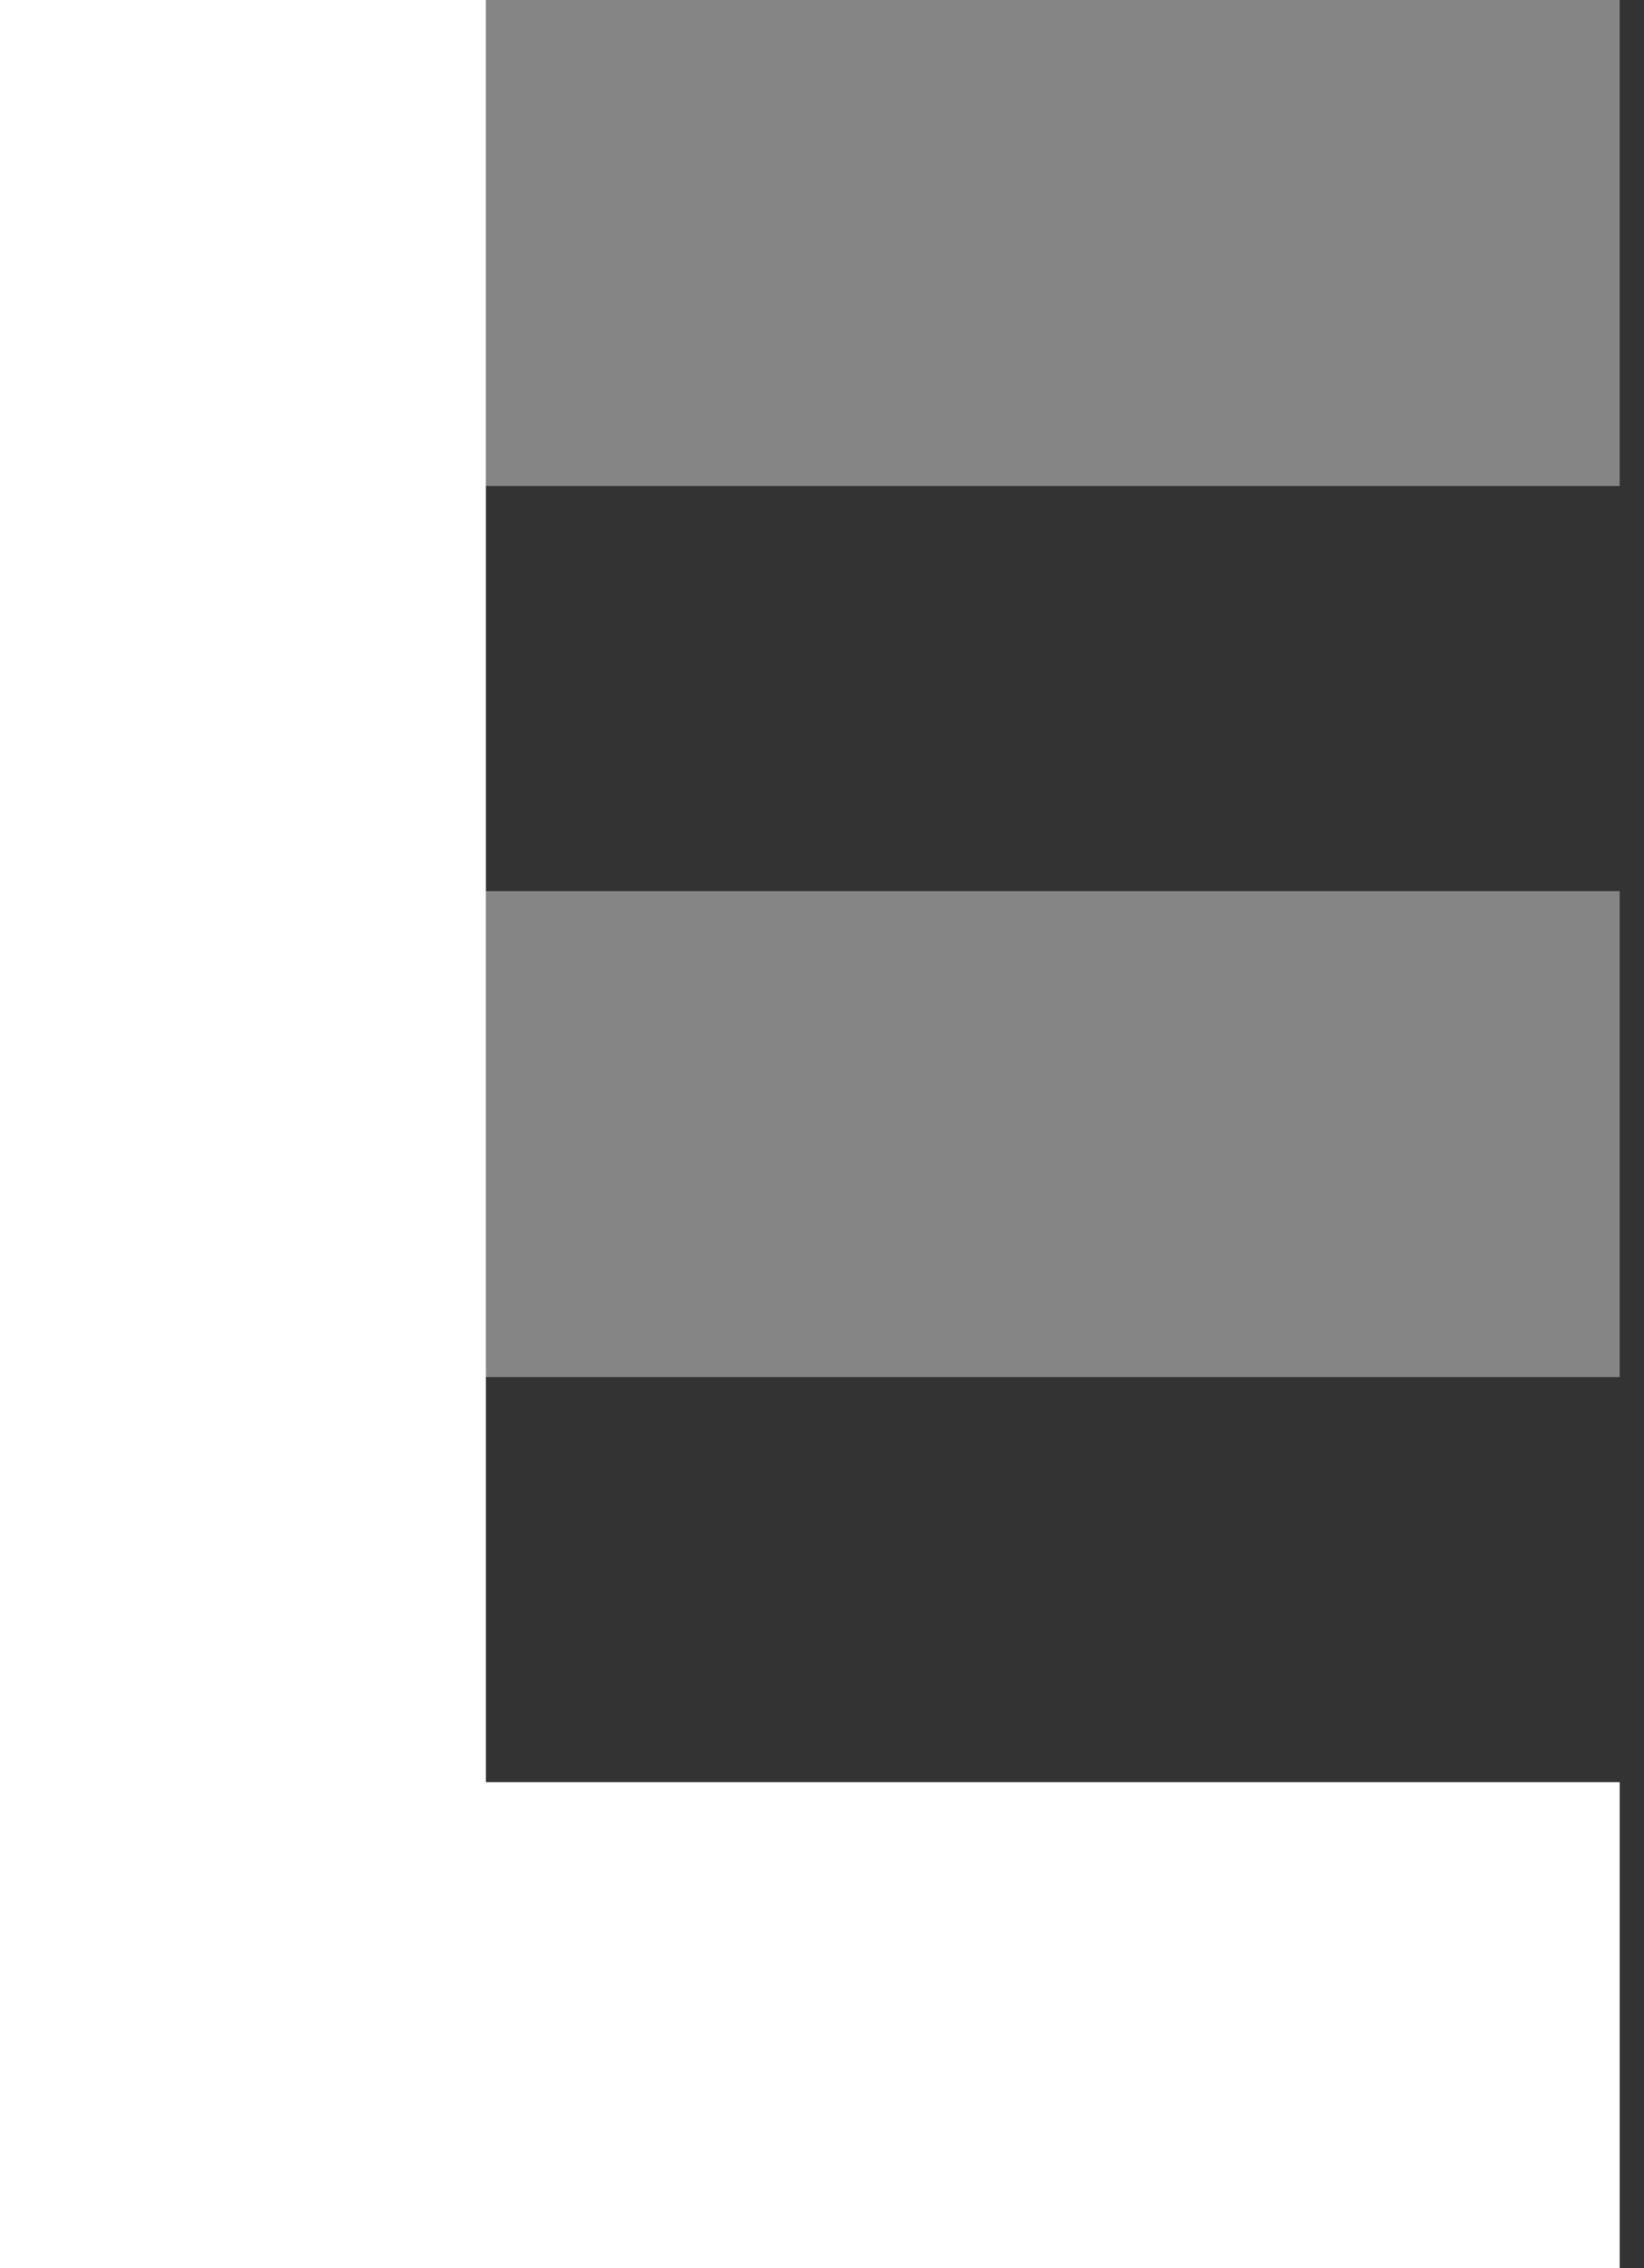
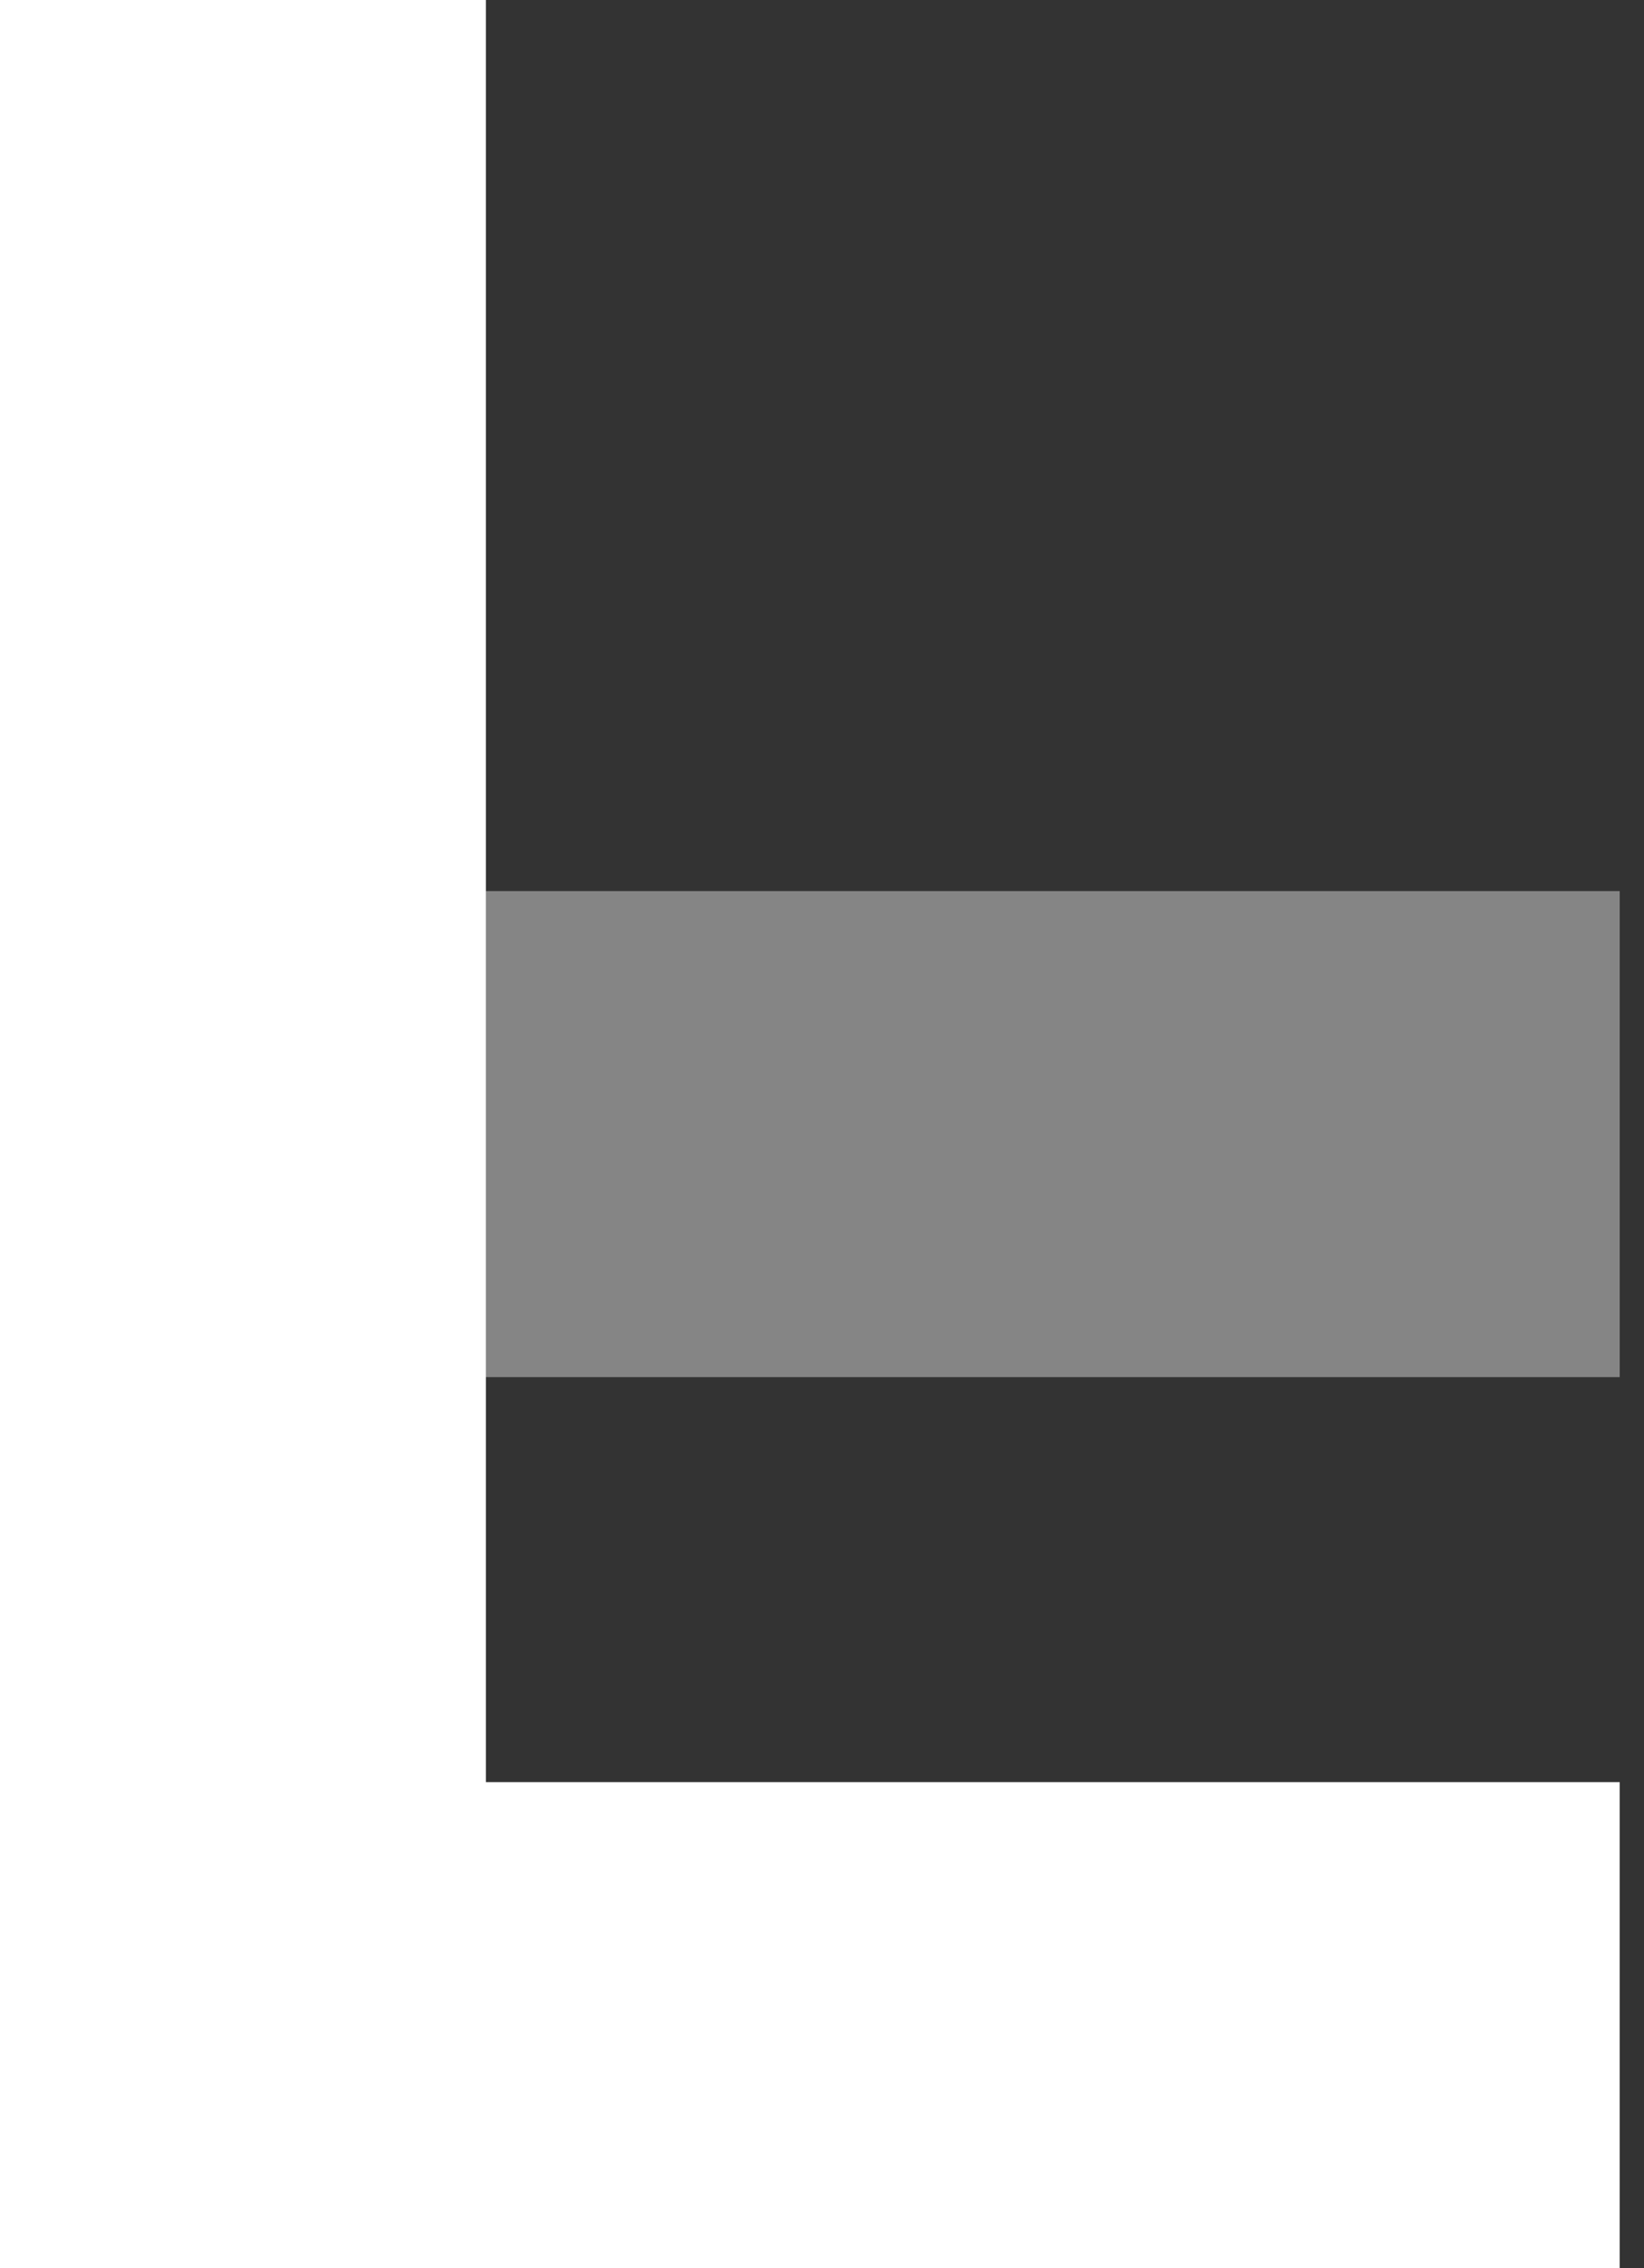
<svg xmlns="http://www.w3.org/2000/svg" width="58" height="80" viewBox="0 0 58 80" fill="none">
  <rect x="0" y="0" width="58" height="80" fill="#333333" stroke="none" />
-   <rect opacity="0.4" x="17.143" width="40" height="17.143" fill="white" />
  <rect opacity="0.4" x="17.143" y="31.429" width="40" height="17.143" fill="white" />
  <path fill-rule="evenodd" clip-rule="evenodd" d="M17.143 0H0V80H17.143H57.143V62.857H17.143V0Z" fill="white" />
</svg>